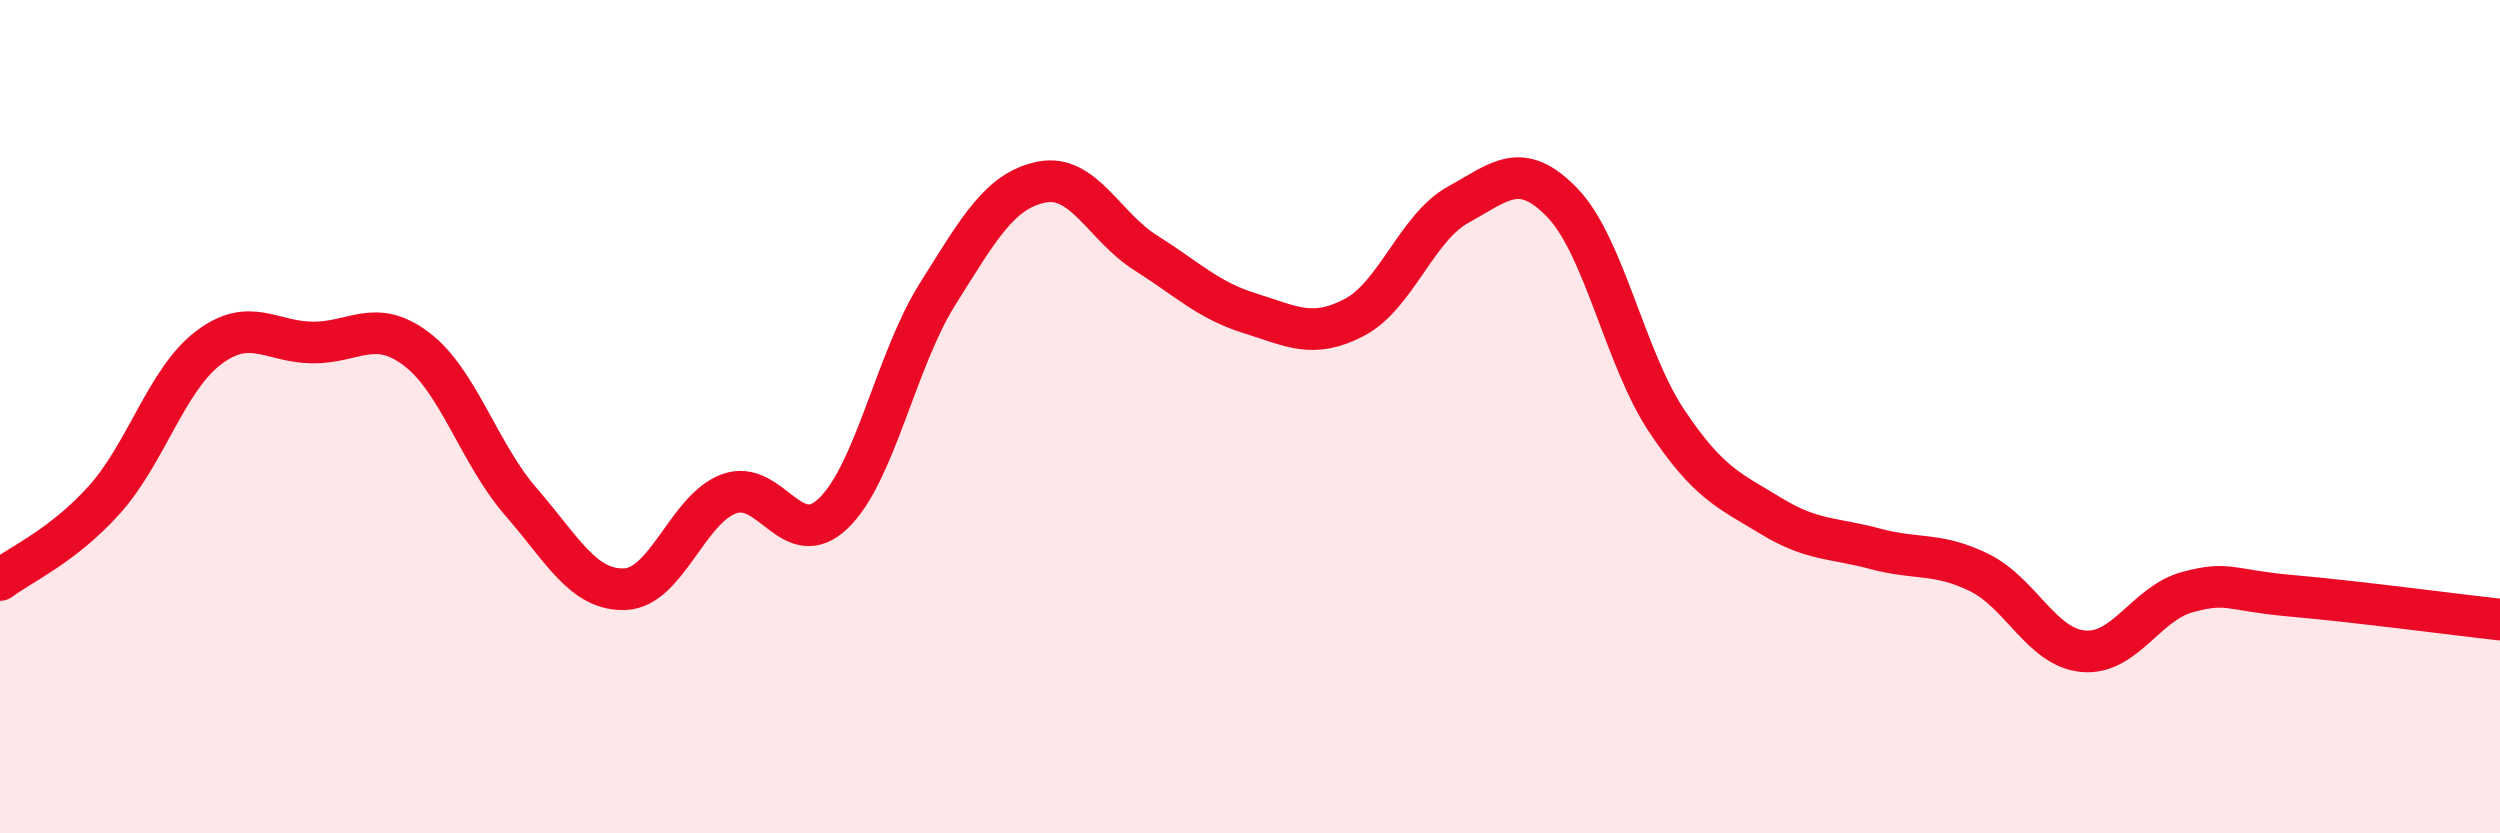
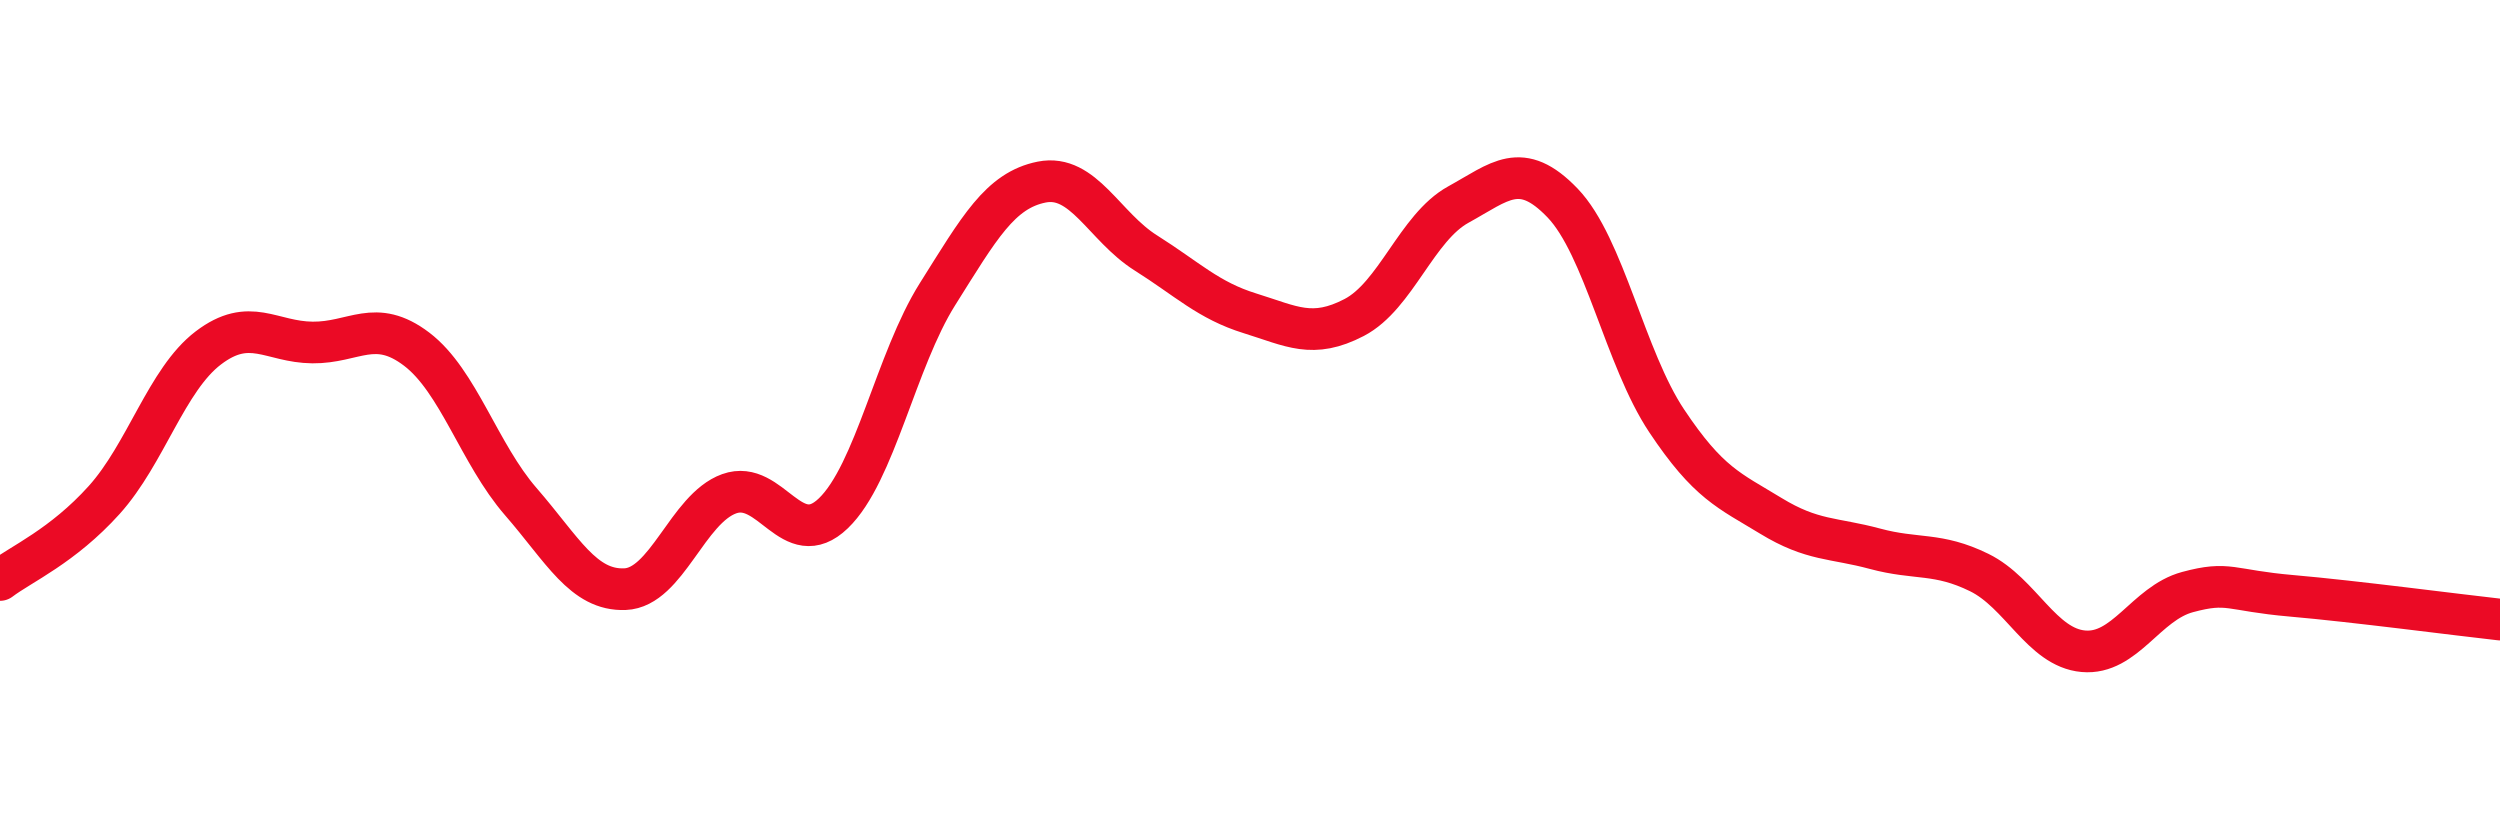
<svg xmlns="http://www.w3.org/2000/svg" width="60" height="20" viewBox="0 0 60 20">
-   <path d="M 0,13.92 C 0.5,13.54 1.5,13.11 2.5,12 C 3.5,10.89 4,9.11 5,8.35 C 6,7.59 6.5,8.21 7.5,8.22 C 8.5,8.23 9,7.62 10,8.38 C 11,9.14 11.5,10.89 12.5,12.04 C 13.5,13.19 14,14.18 15,14.14 C 16,14.1 16.5,12.21 17.5,11.85 C 18.5,11.49 19,13.28 20,12.32 C 21,11.36 21.5,8.65 22.5,7.06 C 23.5,5.47 24,4.57 25,4.37 C 26,4.17 26.5,5.44 27.5,6.07 C 28.5,6.7 29,7.21 30,7.52 C 31,7.83 31.5,8.14 32.5,7.62 C 33.5,7.1 34,5.46 35,4.91 C 36,4.36 36.5,3.83 37.5,4.87 C 38.5,5.91 39,8.6 40,10.1 C 41,11.6 41.5,11.77 42.5,12.38 C 43.5,12.99 44,12.9 45,13.17 C 46,13.44 46.5,13.25 47.5,13.74 C 48.5,14.23 49,15.54 50,15.63 C 51,15.72 51.5,14.48 52.5,14.21 C 53.5,13.94 53.5,14.17 55,14.3 C 56.5,14.43 59,14.76 60,14.87L60 20L0 20Z" fill="#EB0A25" opacity="0.1" stroke-linecap="round" stroke-linejoin="round" />
  <path d="M 0,13.92 C 0.5,13.54 1.5,13.11 2.5,12 C 3.5,10.89 4,9.11 5,8.35 C 6,7.59 6.5,8.21 7.5,8.22 C 8.5,8.23 9,7.62 10,8.38 C 11,9.14 11.5,10.89 12.5,12.04 C 13.5,13.19 14,14.18 15,14.14 C 16,14.1 16.5,12.21 17.5,11.85 C 18.5,11.49 19,13.28 20,12.32 C 21,11.36 21.5,8.65 22.5,7.06 C 23.5,5.47 24,4.57 25,4.37 C 26,4.17 26.5,5.44 27.5,6.07 C 28.5,6.7 29,7.21 30,7.52 C 31,7.83 31.5,8.14 32.5,7.62 C 33.5,7.1 34,5.46 35,4.91 C 36,4.36 36.5,3.83 37.5,4.87 C 38.5,5.91 39,8.6 40,10.1 C 41,11.6 41.5,11.77 42.5,12.38 C 43.5,12.99 44,12.9 45,13.17 C 46,13.44 46.5,13.25 47.5,13.74 C 48.5,14.23 49,15.54 50,15.63 C 51,15.72 51.5,14.48 52.5,14.21 C 53.5,13.94 53.5,14.17 55,14.3 C 56.5,14.43 59,14.76 60,14.87" stroke="#EB0A25" stroke-width="1" fill="none" stroke-linecap="round" stroke-linejoin="round" />
</svg>